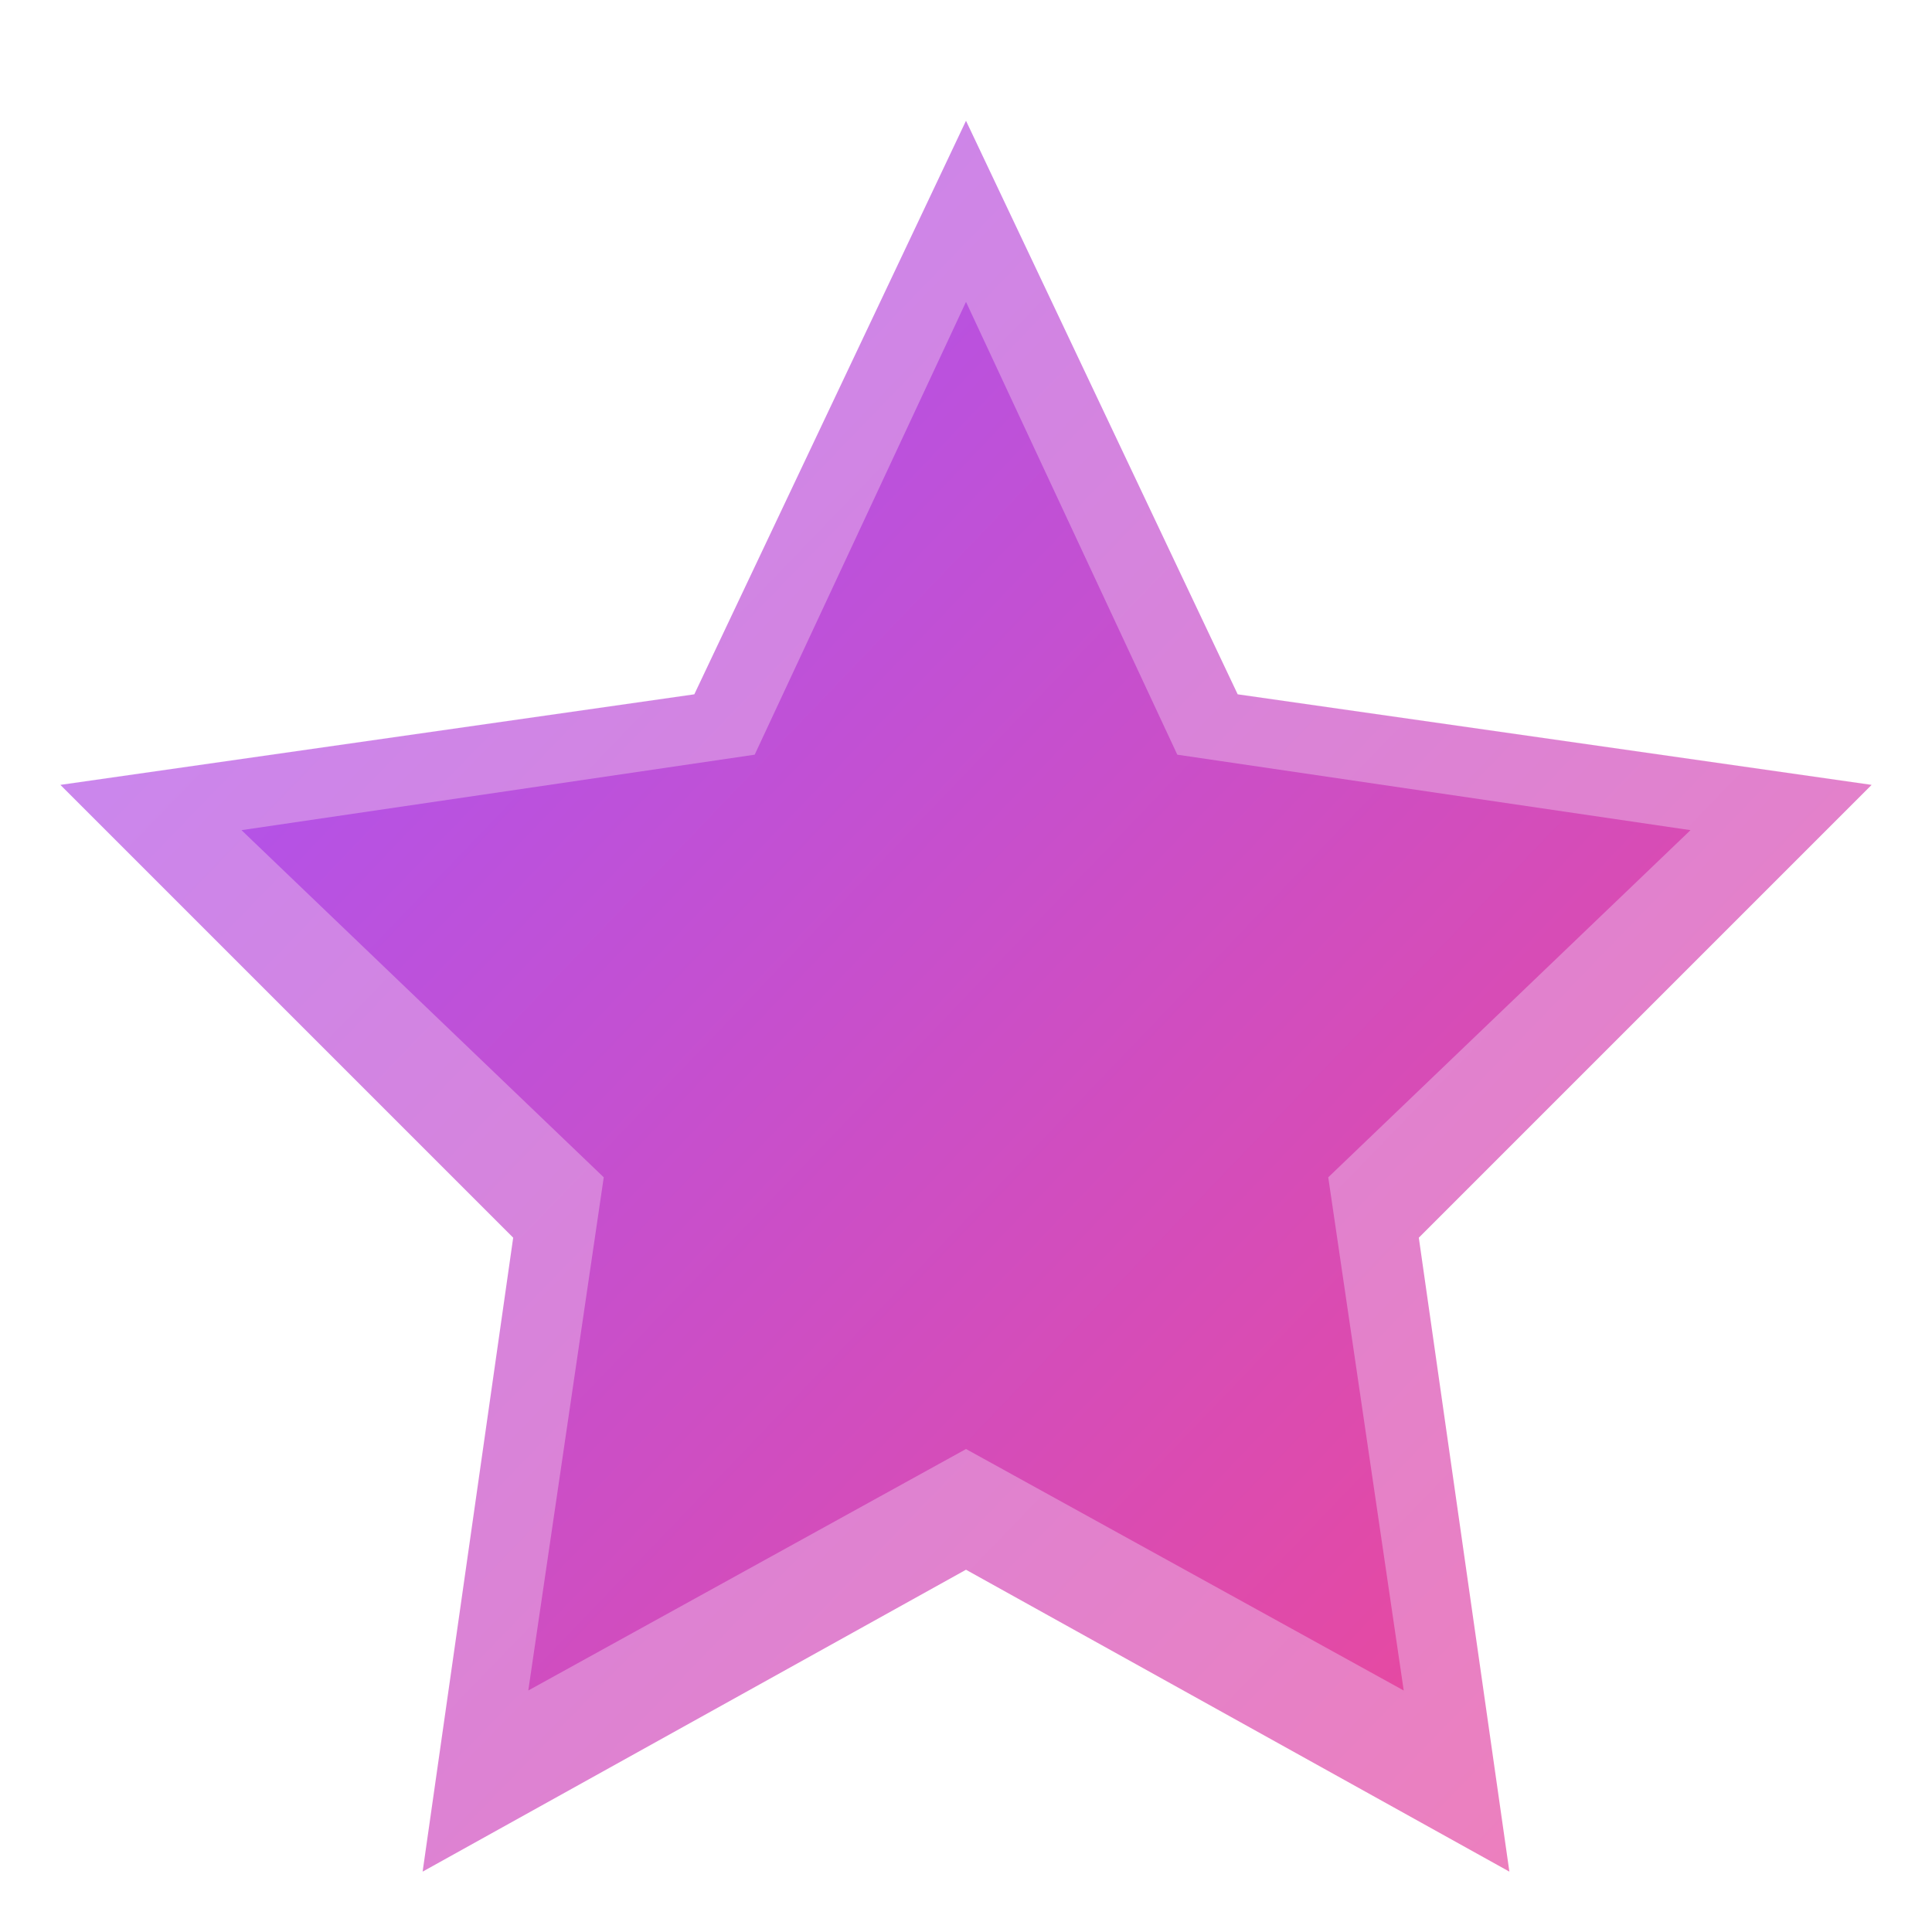
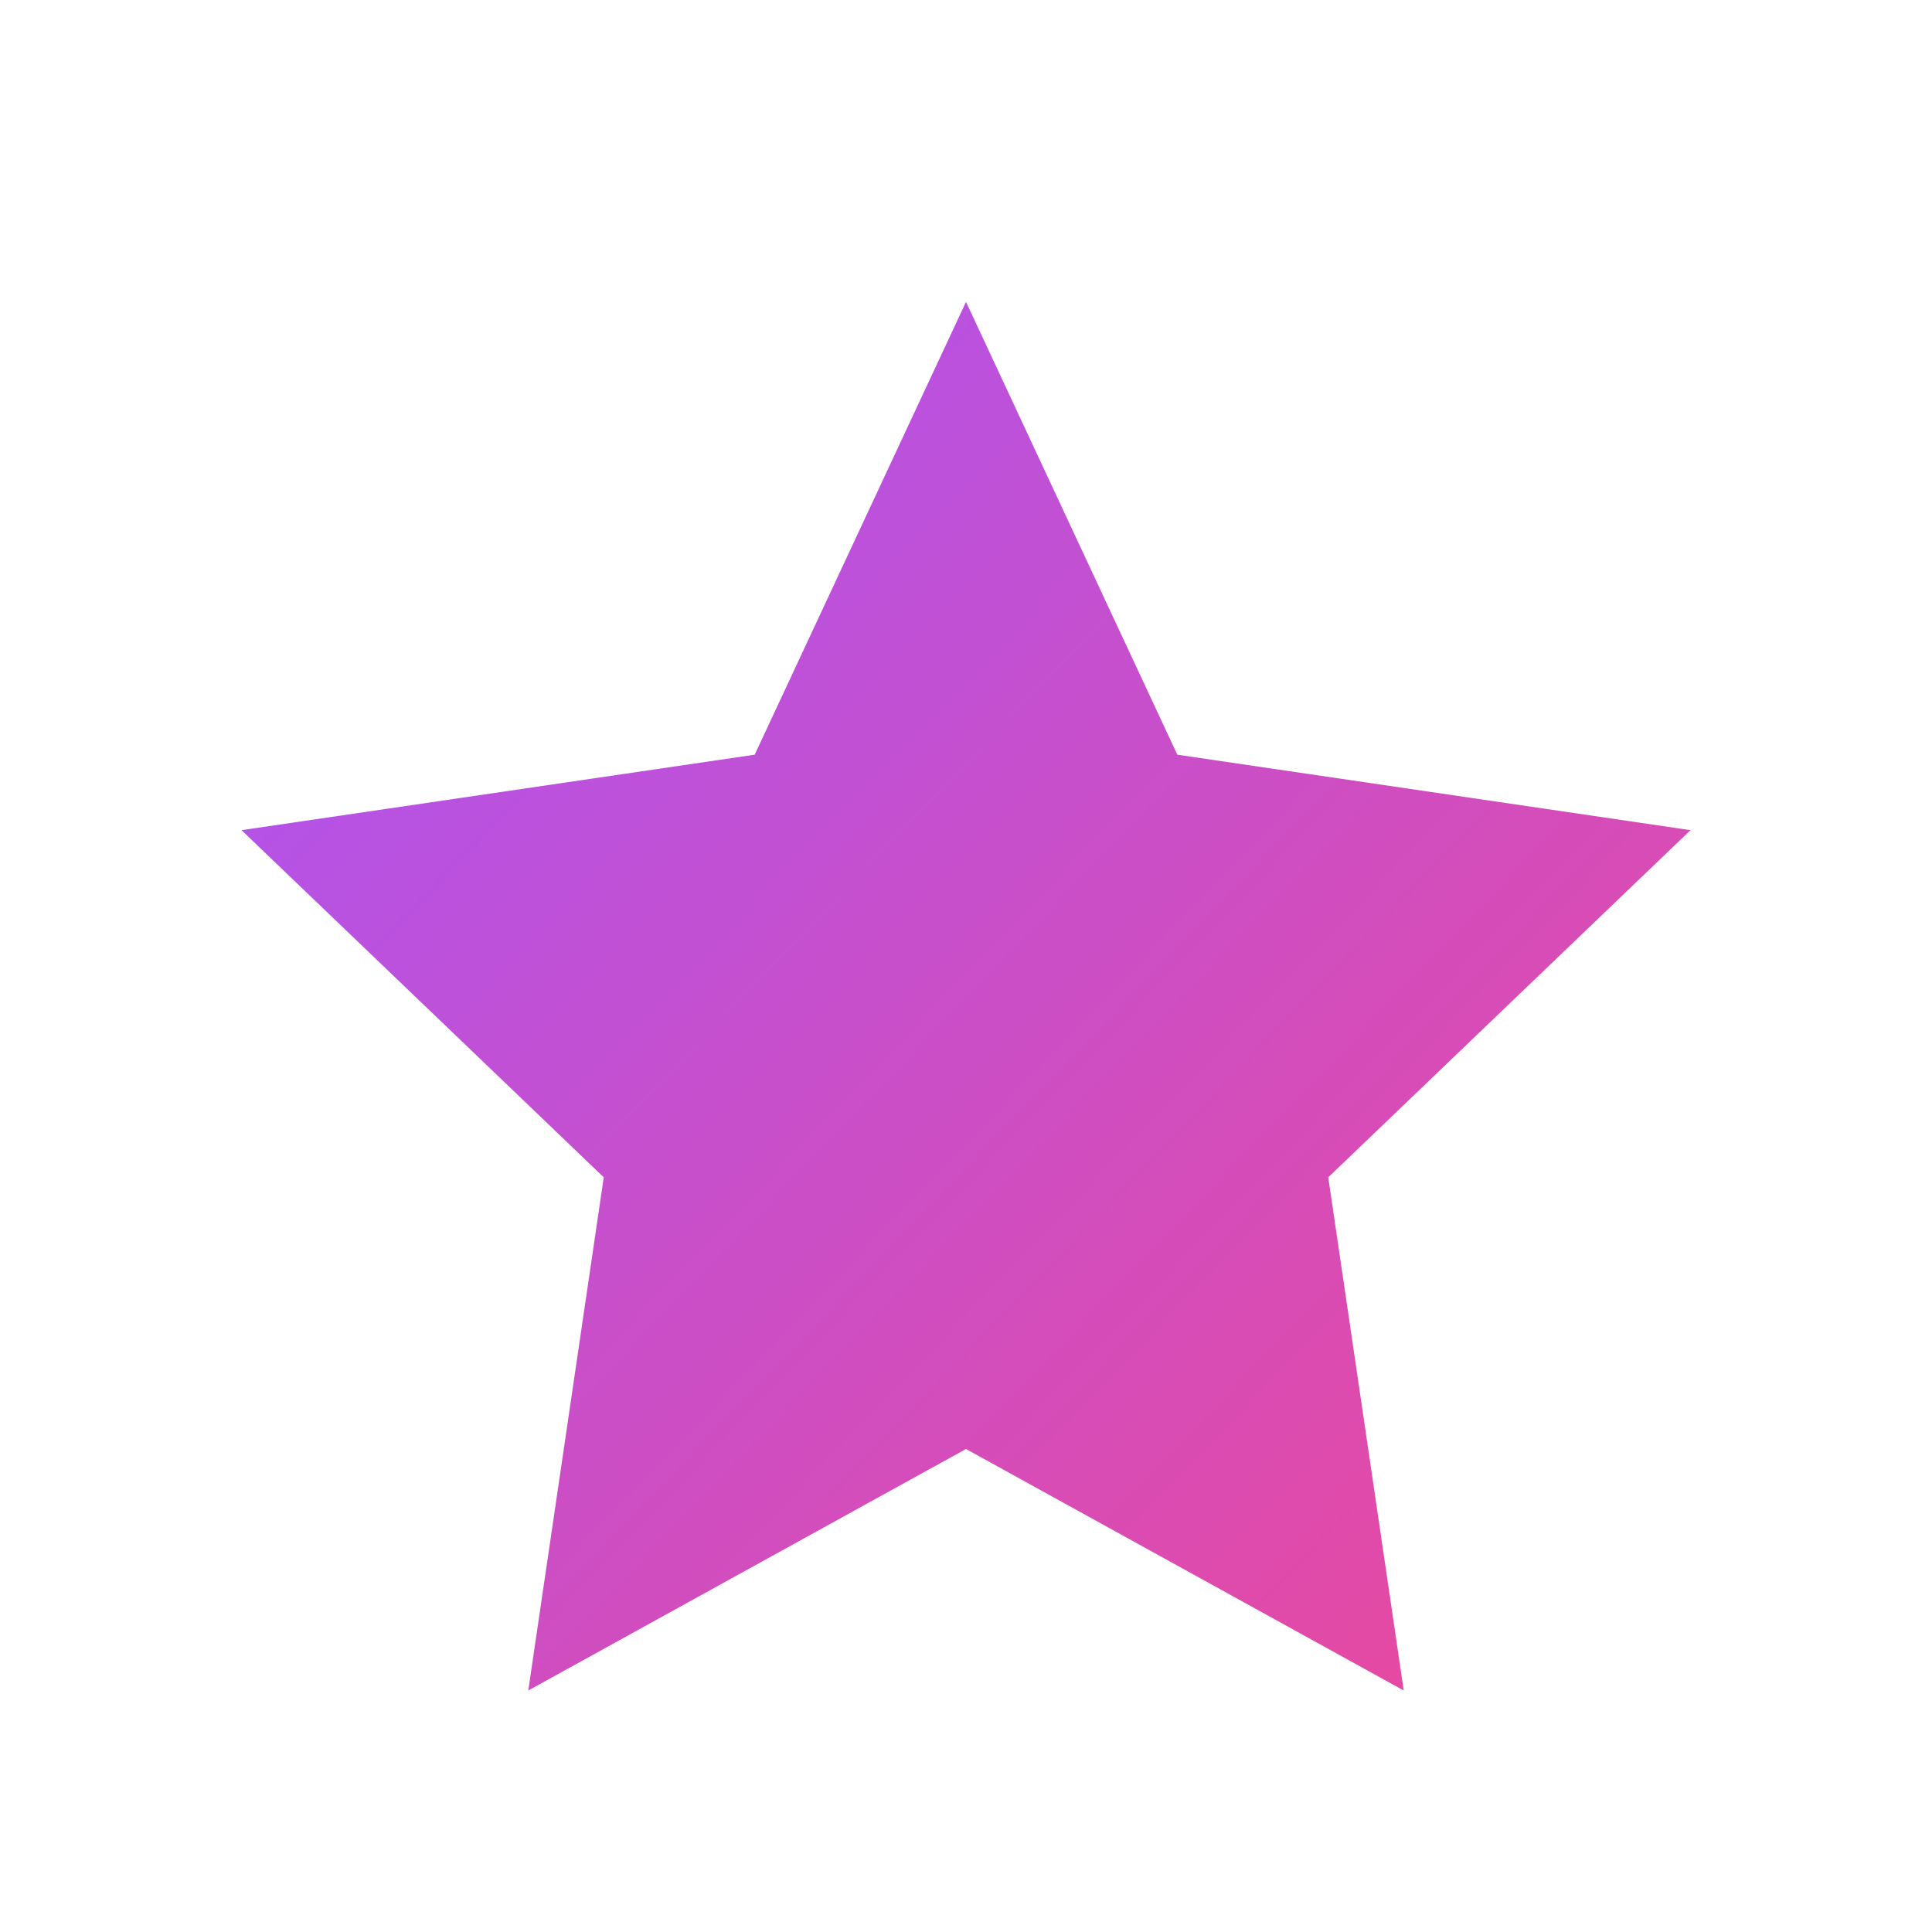
<svg xmlns="http://www.w3.org/2000/svg" width="32" height="32" viewBox="0 0 32 32" fill="none">
-   <path d="M16 2L20.5 11.5L31 13L23.5 20.5L25 31L16 26L7 31L8.5 20.5L1 13L11.5 11.5L16 2Z" fill="url(#gradient1)" opacity="0.7" />
-   <path d="M16 5L19.5 12.5L28 13.75L22 19.5L23.25 28L16 24L8.75 28L10 19.5L4 13.75L12.5 12.5L16 5Z" fill="url(#gradient2)" />
+   <path d="M16 5L19.5 12.5L28 13.75L22 19.5L23.25 28L16 24L8.75 28L10 19.5L4 13.75L12.5 12.5L16 5" fill="url(#gradient2)" />
  <defs>
    <linearGradient id="gradient1" x1="1" y1="2" x2="31" y2="31" gradientUnits="userSpaceOnUse">
      <stop offset="0" stop-color="#A855F7" />
      <stop offset="1" stop-color="#EC4899" />
    </linearGradient>
    <linearGradient id="gradient2" x1="4" y1="5" x2="28" y2="28" gradientUnits="userSpaceOnUse">
      <stop offset="0" stop-color="#A855F7" />
      <stop offset="1" stop-color="#EC4899" />
    </linearGradient>
  </defs>
</svg>